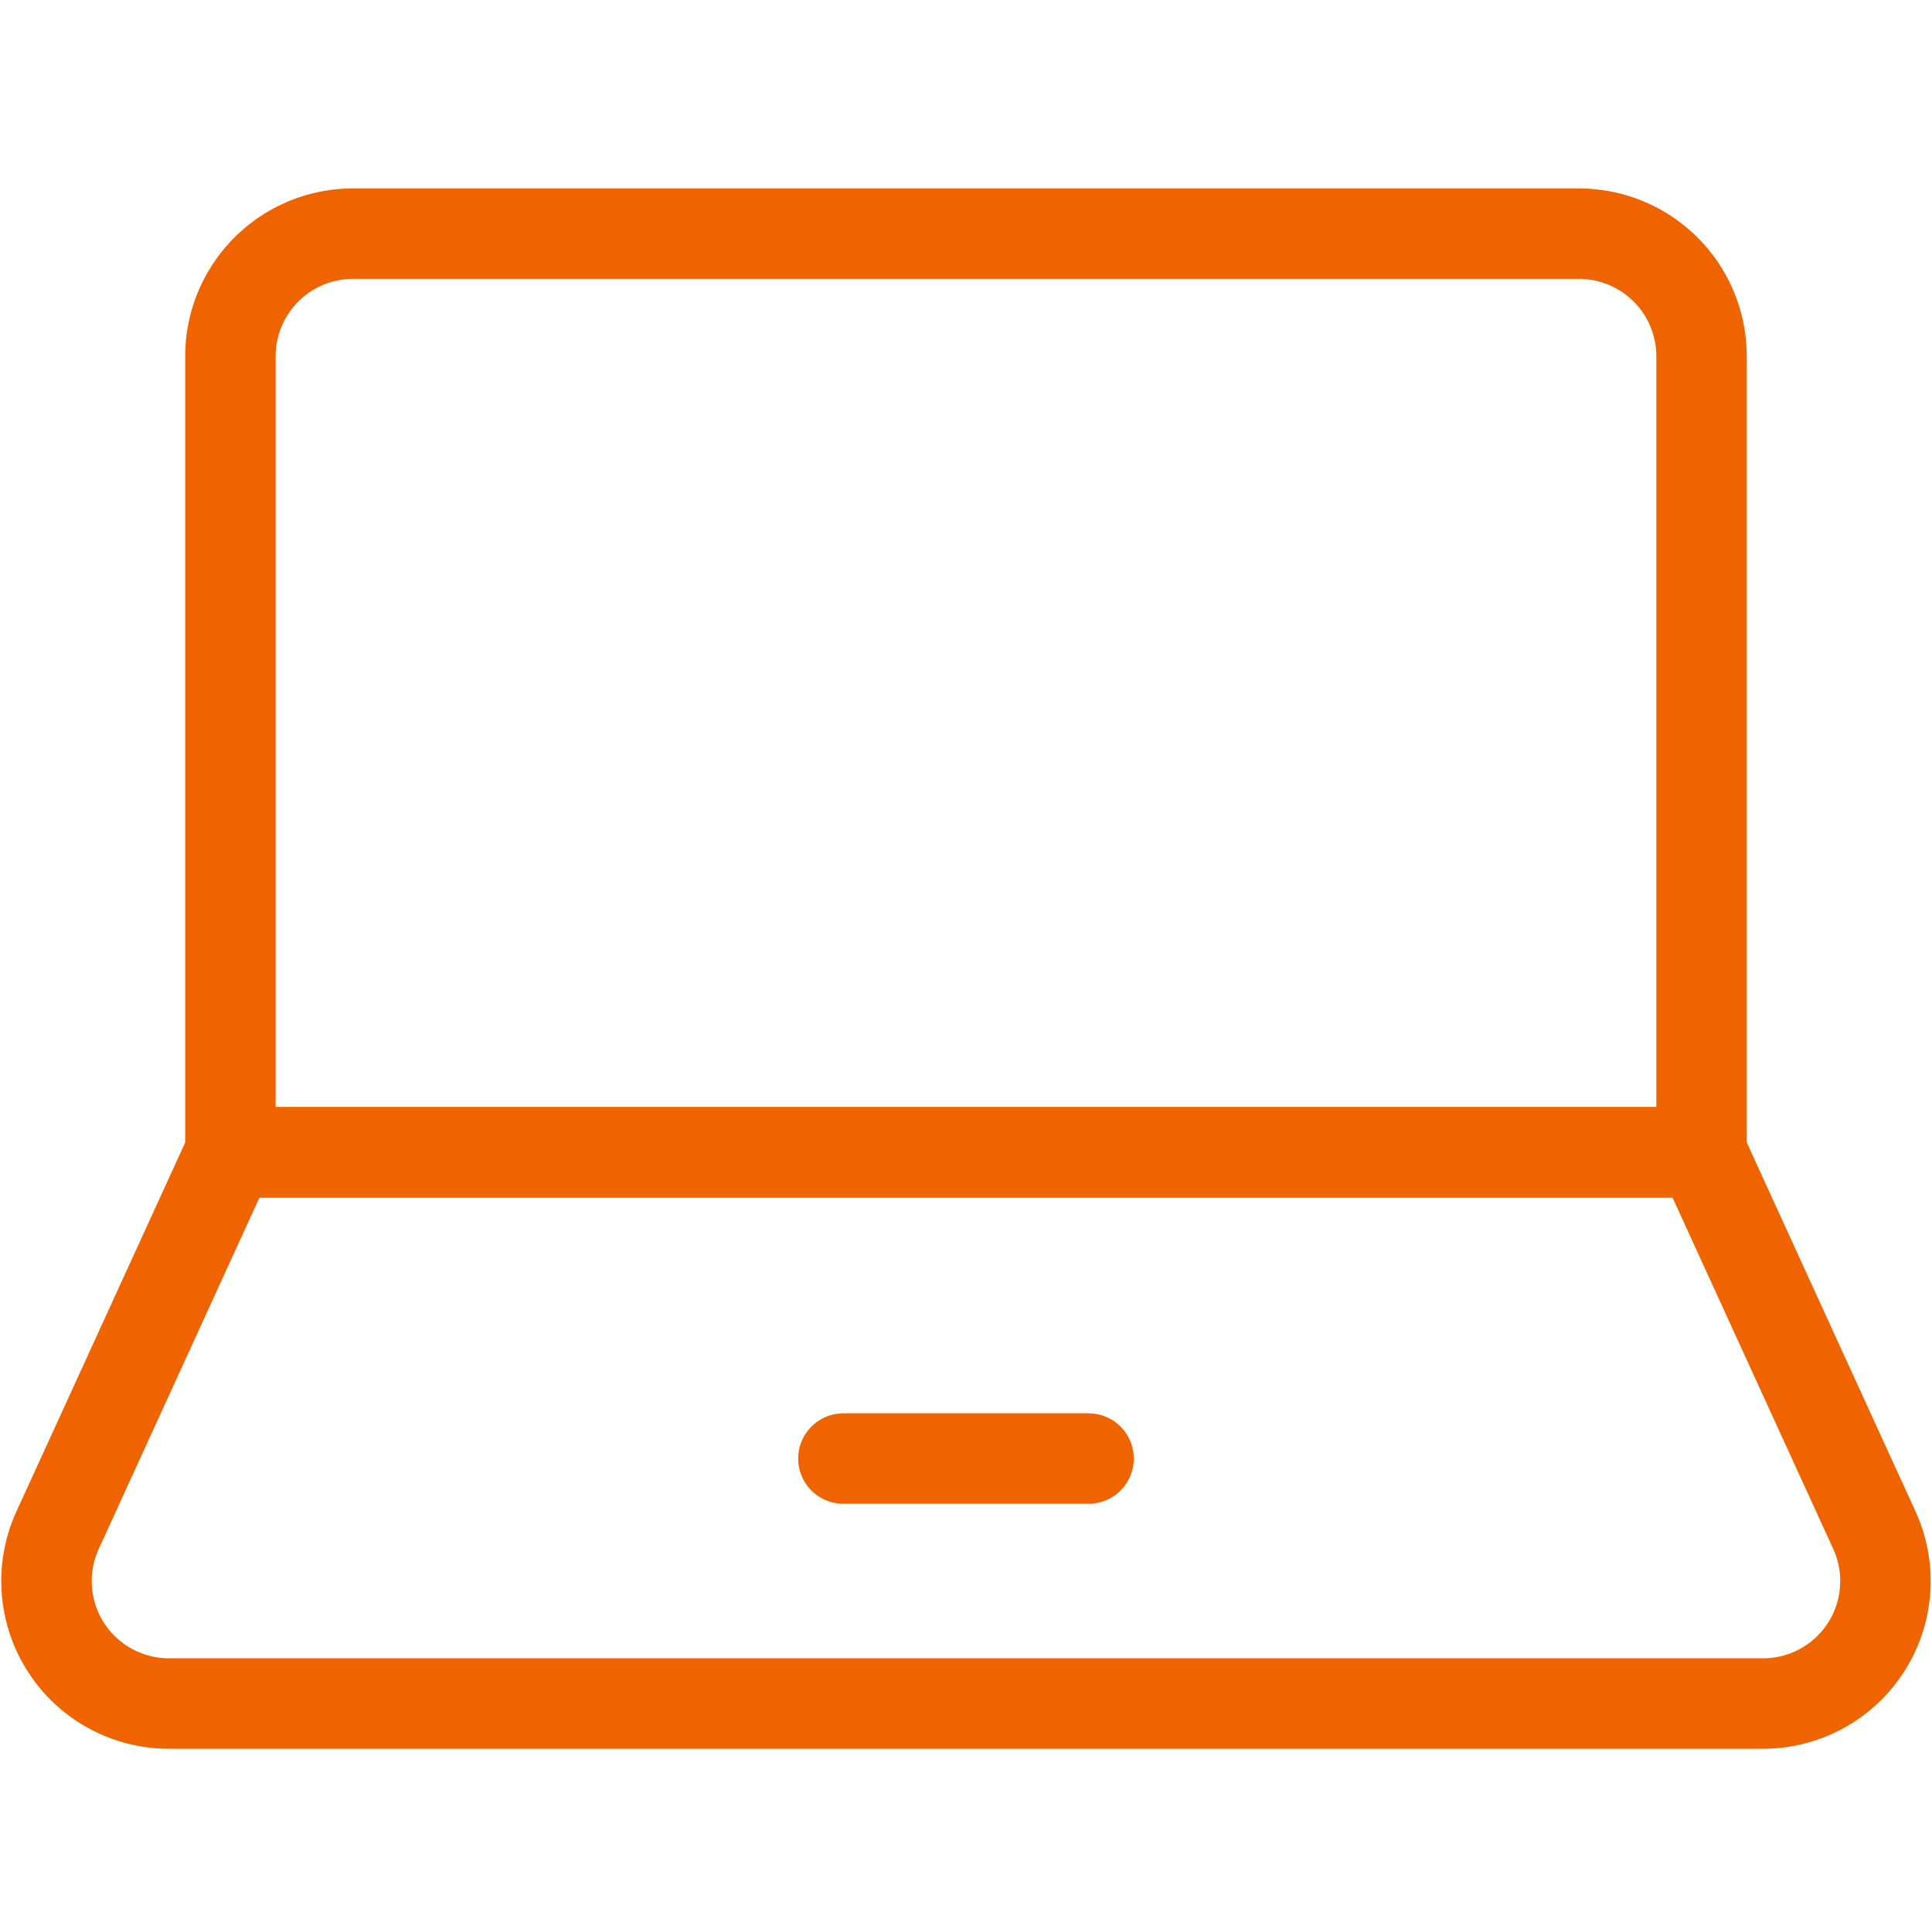
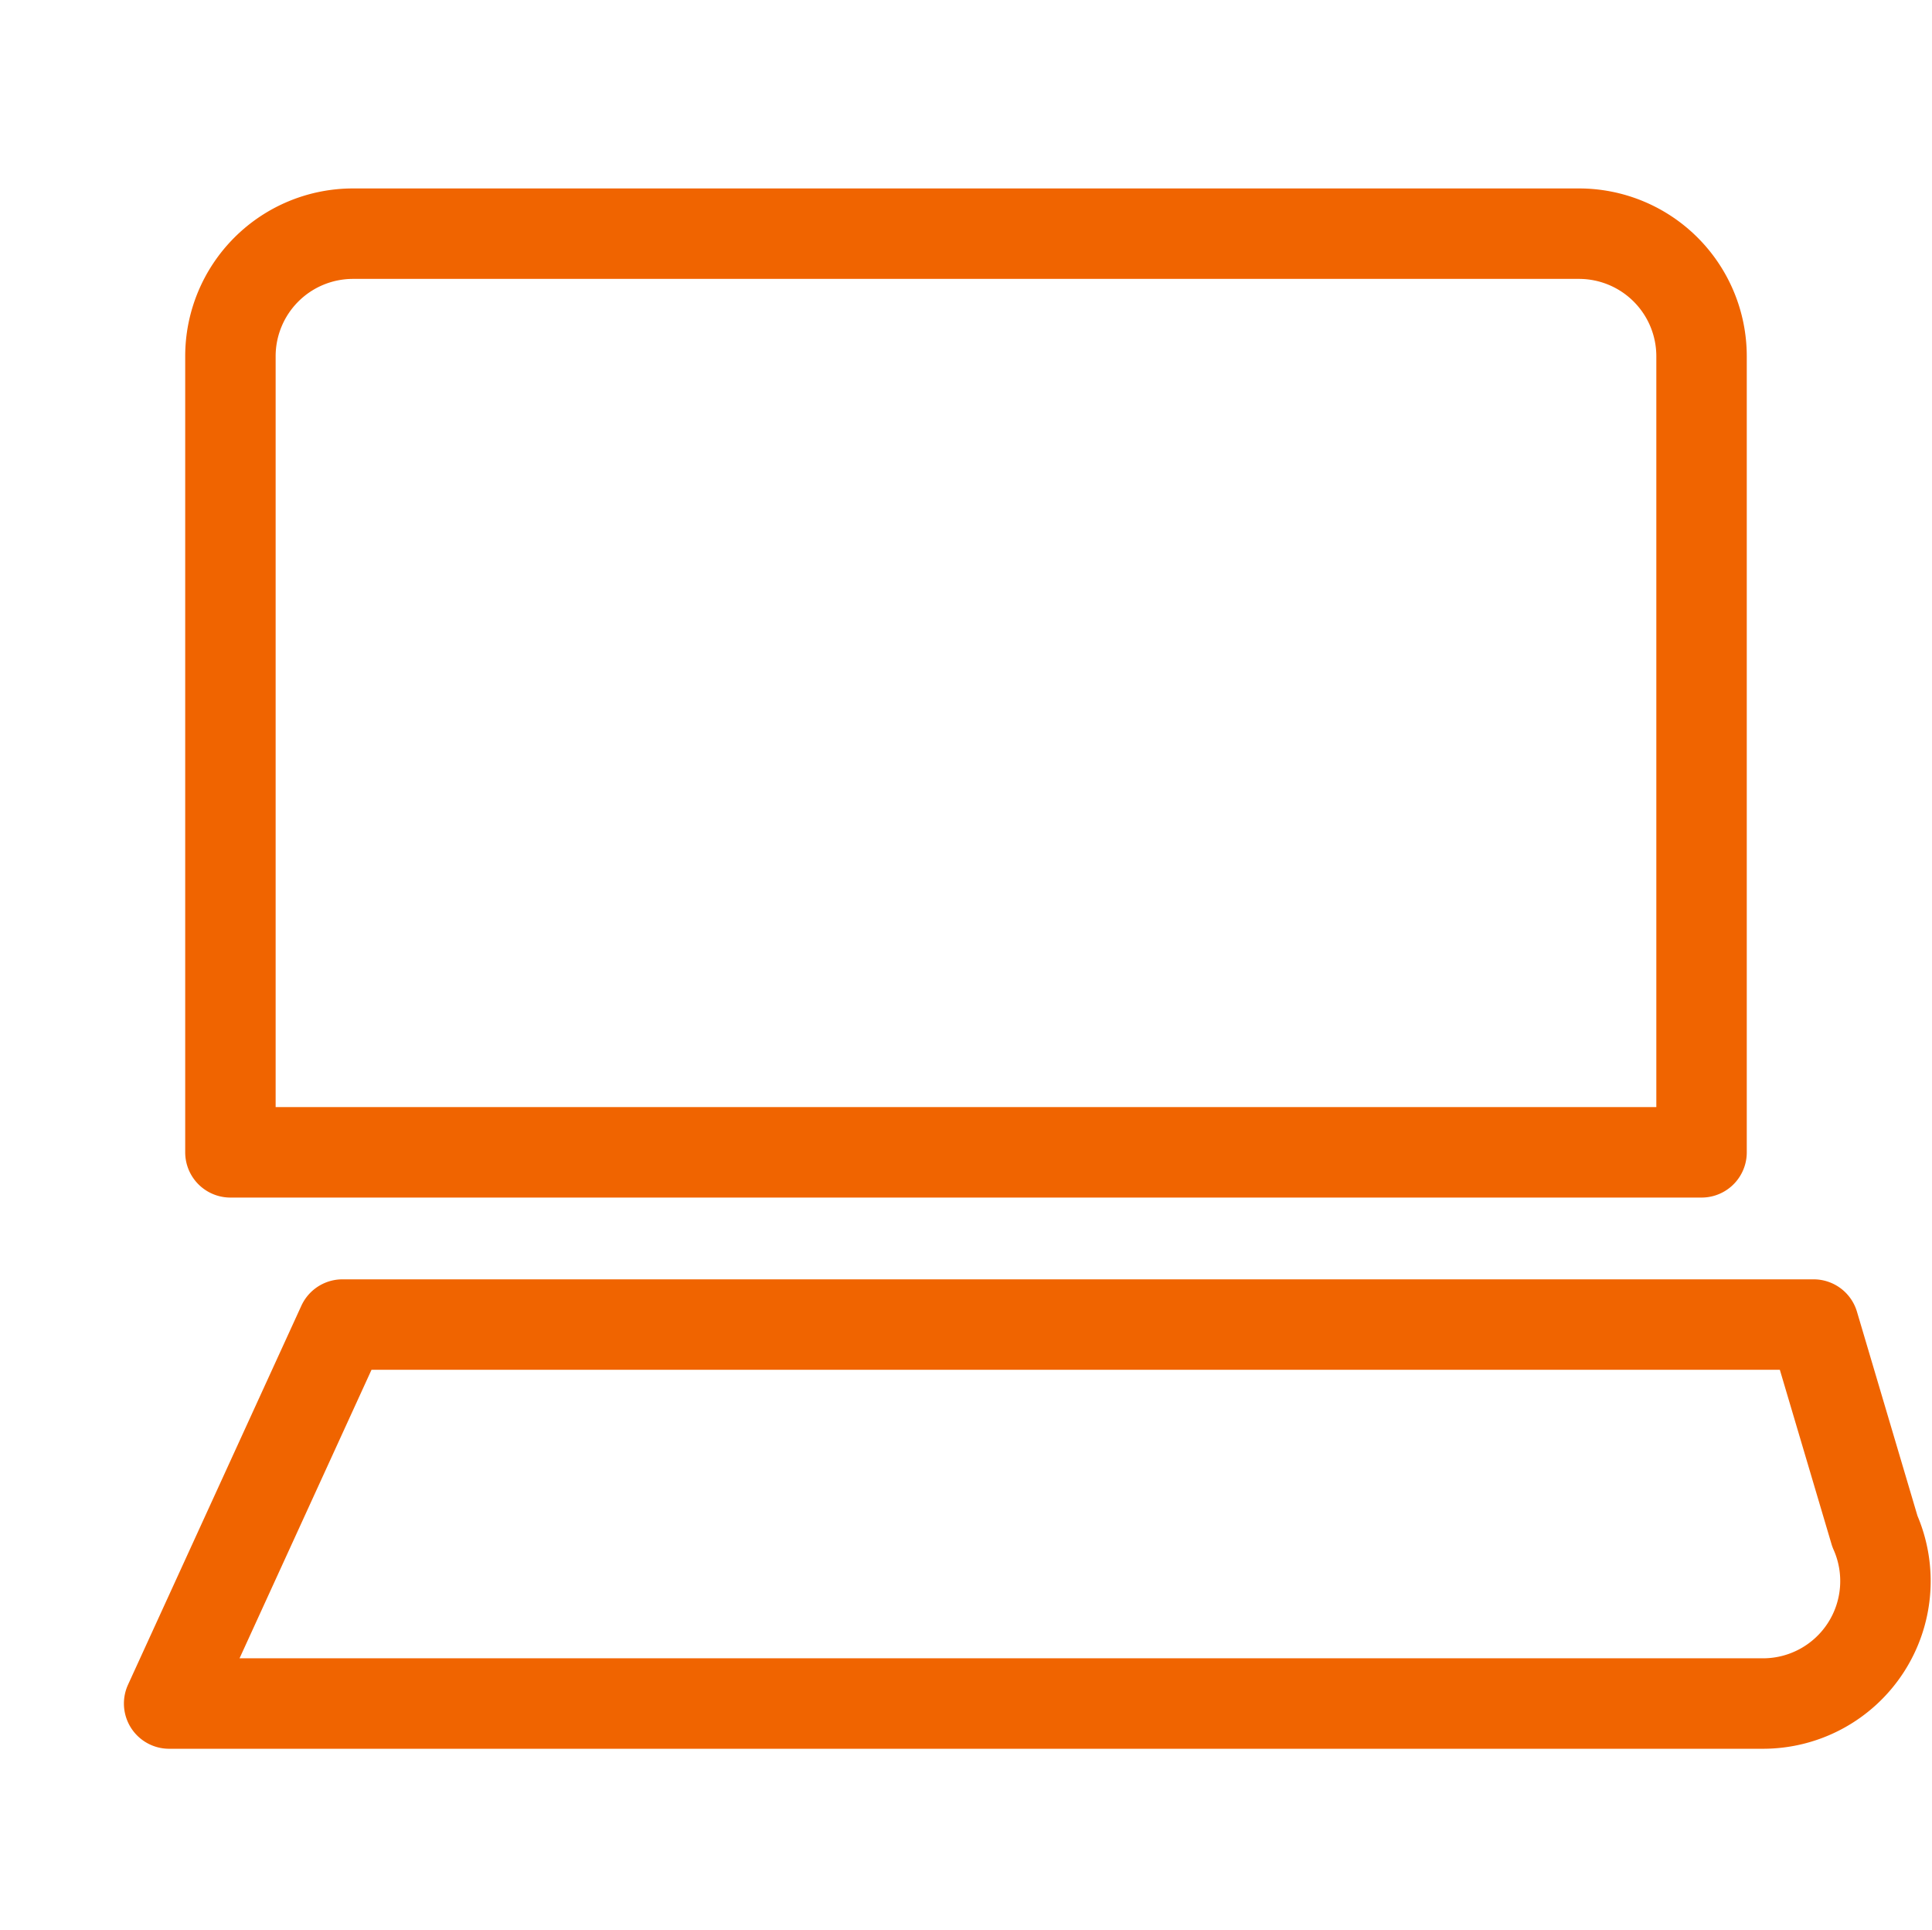
<svg xmlns="http://www.w3.org/2000/svg" width="256.352" height="256" viewBox="0 0 256.352 256">
  <g transform="translate(-831.825 -3583)">
    <rect width="256" height="256" transform="translate(832 3583)" fill="none" />
    <g transform="translate(-171.75 -697)">
      <path d="M683.2,963.875V858.25A16.265,16.265,0,0,0,666.932,842H504.267A16.264,16.264,0,0,0,488,858.25V963.875Z" transform="translate(546.149 3469)" fill="none" stroke="#f06400" stroke-linecap="round" stroke-linejoin="round" stroke-width="12" />
-       <path d="M728.349,903.527a16.246,16.246,0,0,1-14.868,22.848H502.017a16.246,16.246,0,0,1-14.868-22.848l23-50.277h195.2Z" transform="translate(524 3579.625)" fill="none" stroke="#f06400" stroke-linecap="round" stroke-linejoin="round" stroke-width="12" />
-       <path d="M495.5,857h32.533" transform="translate(619.982 3616.5)" fill="none" stroke="#f06400" stroke-linecap="round" stroke-linejoin="round" stroke-width="12" />
+       <path d="M728.349,903.527a16.246,16.246,0,0,1-14.868,22.848H502.017l23-50.277h195.2Z" transform="translate(524 3579.625)" fill="none" stroke="#f06400" stroke-linecap="round" stroke-linejoin="round" stroke-width="12" />
    </g>
  </g>
</svg>